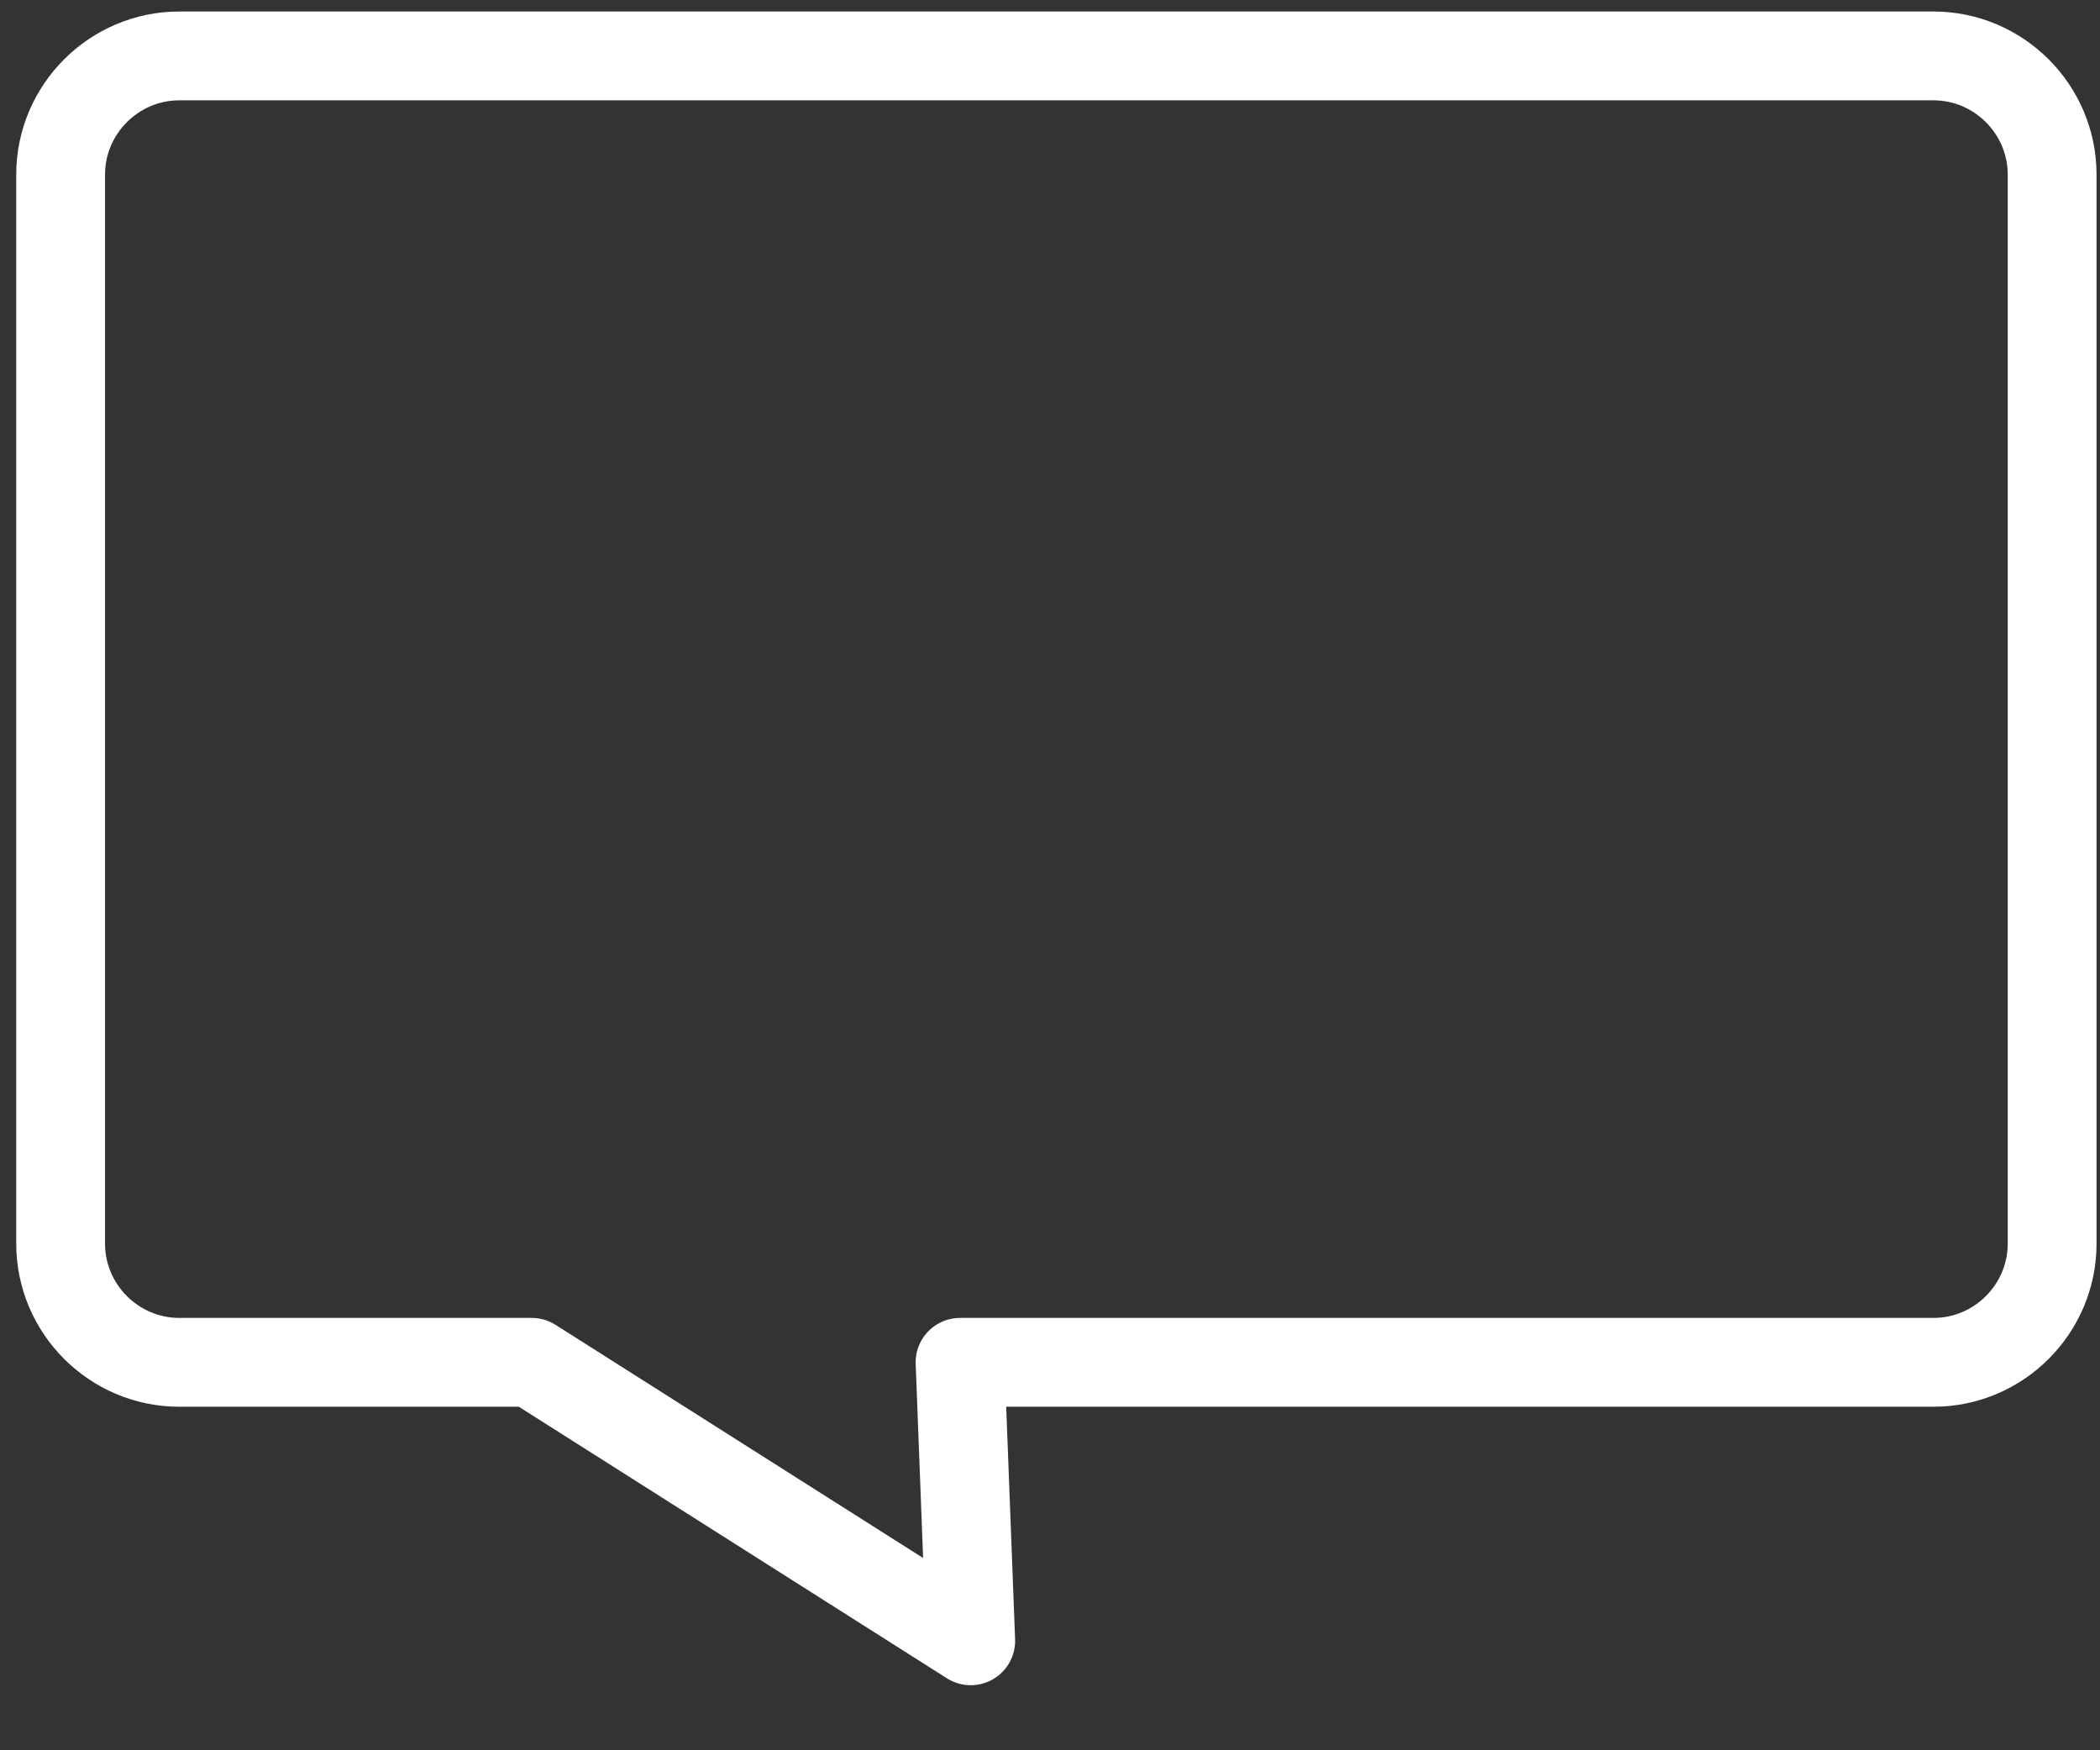
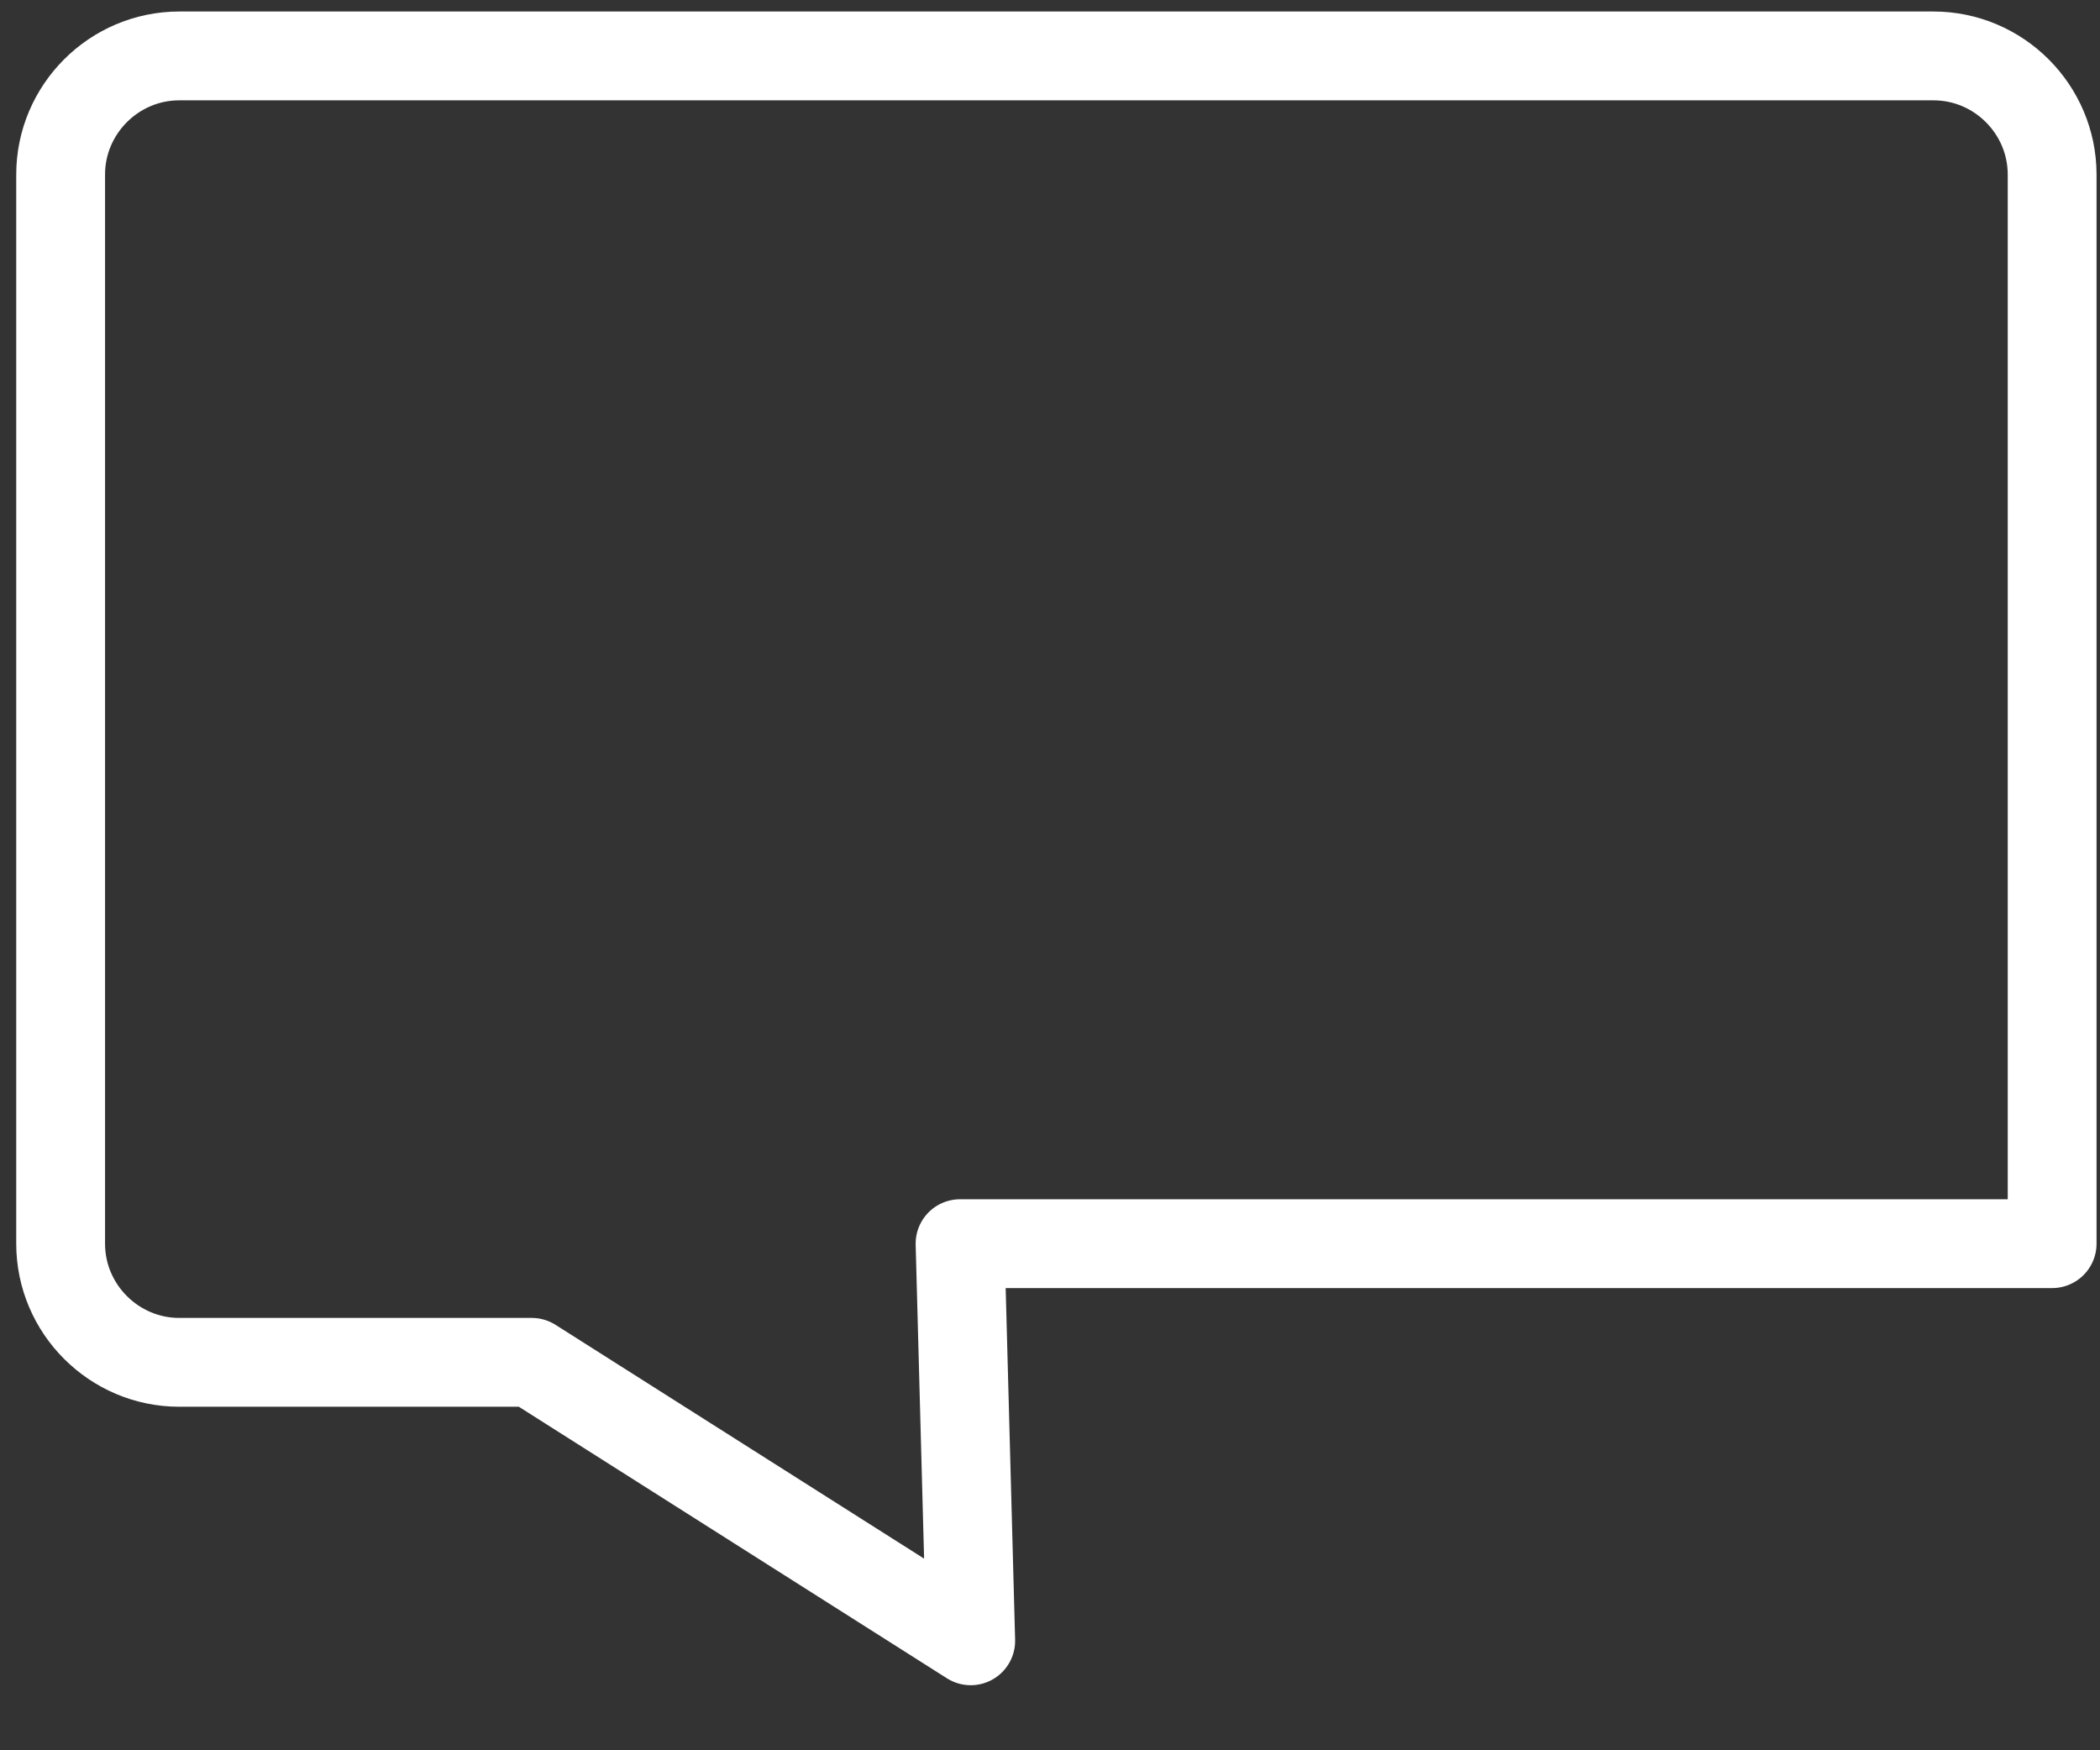
<svg xmlns="http://www.w3.org/2000/svg" width="24" height="20" viewBox="0 0 24 20" fill="none">
  <rect x="0" y="0" width="24" height="20" fill="#333333" stroke="none" />
-   <path d="M23.453 14.211C23.453 14.957 22.843 15.567 22.097 15.567H10.972L11.094 18.749L6.077 15.567H2.049C1.303 15.567 0.693 14.957 0.693 14.211V1.995C0.693 1.249 1.303 0.639 2.049 0.639H22.097C22.843 0.639 23.453 1.249 23.453 1.995L23.453 14.211Z" stroke="white" stroke-width="1.015" stroke-linecap="round" stroke-linejoin="round" />
+   <path d="M23.453 14.211H10.972L11.094 18.749L6.077 15.567H2.049C1.303 15.567 0.693 14.957 0.693 14.211V1.995C0.693 1.249 1.303 0.639 2.049 0.639H22.097C22.843 0.639 23.453 1.249 23.453 1.995L23.453 14.211Z" stroke="white" stroke-width="1.015" stroke-linecap="round" stroke-linejoin="round" />
</svg>